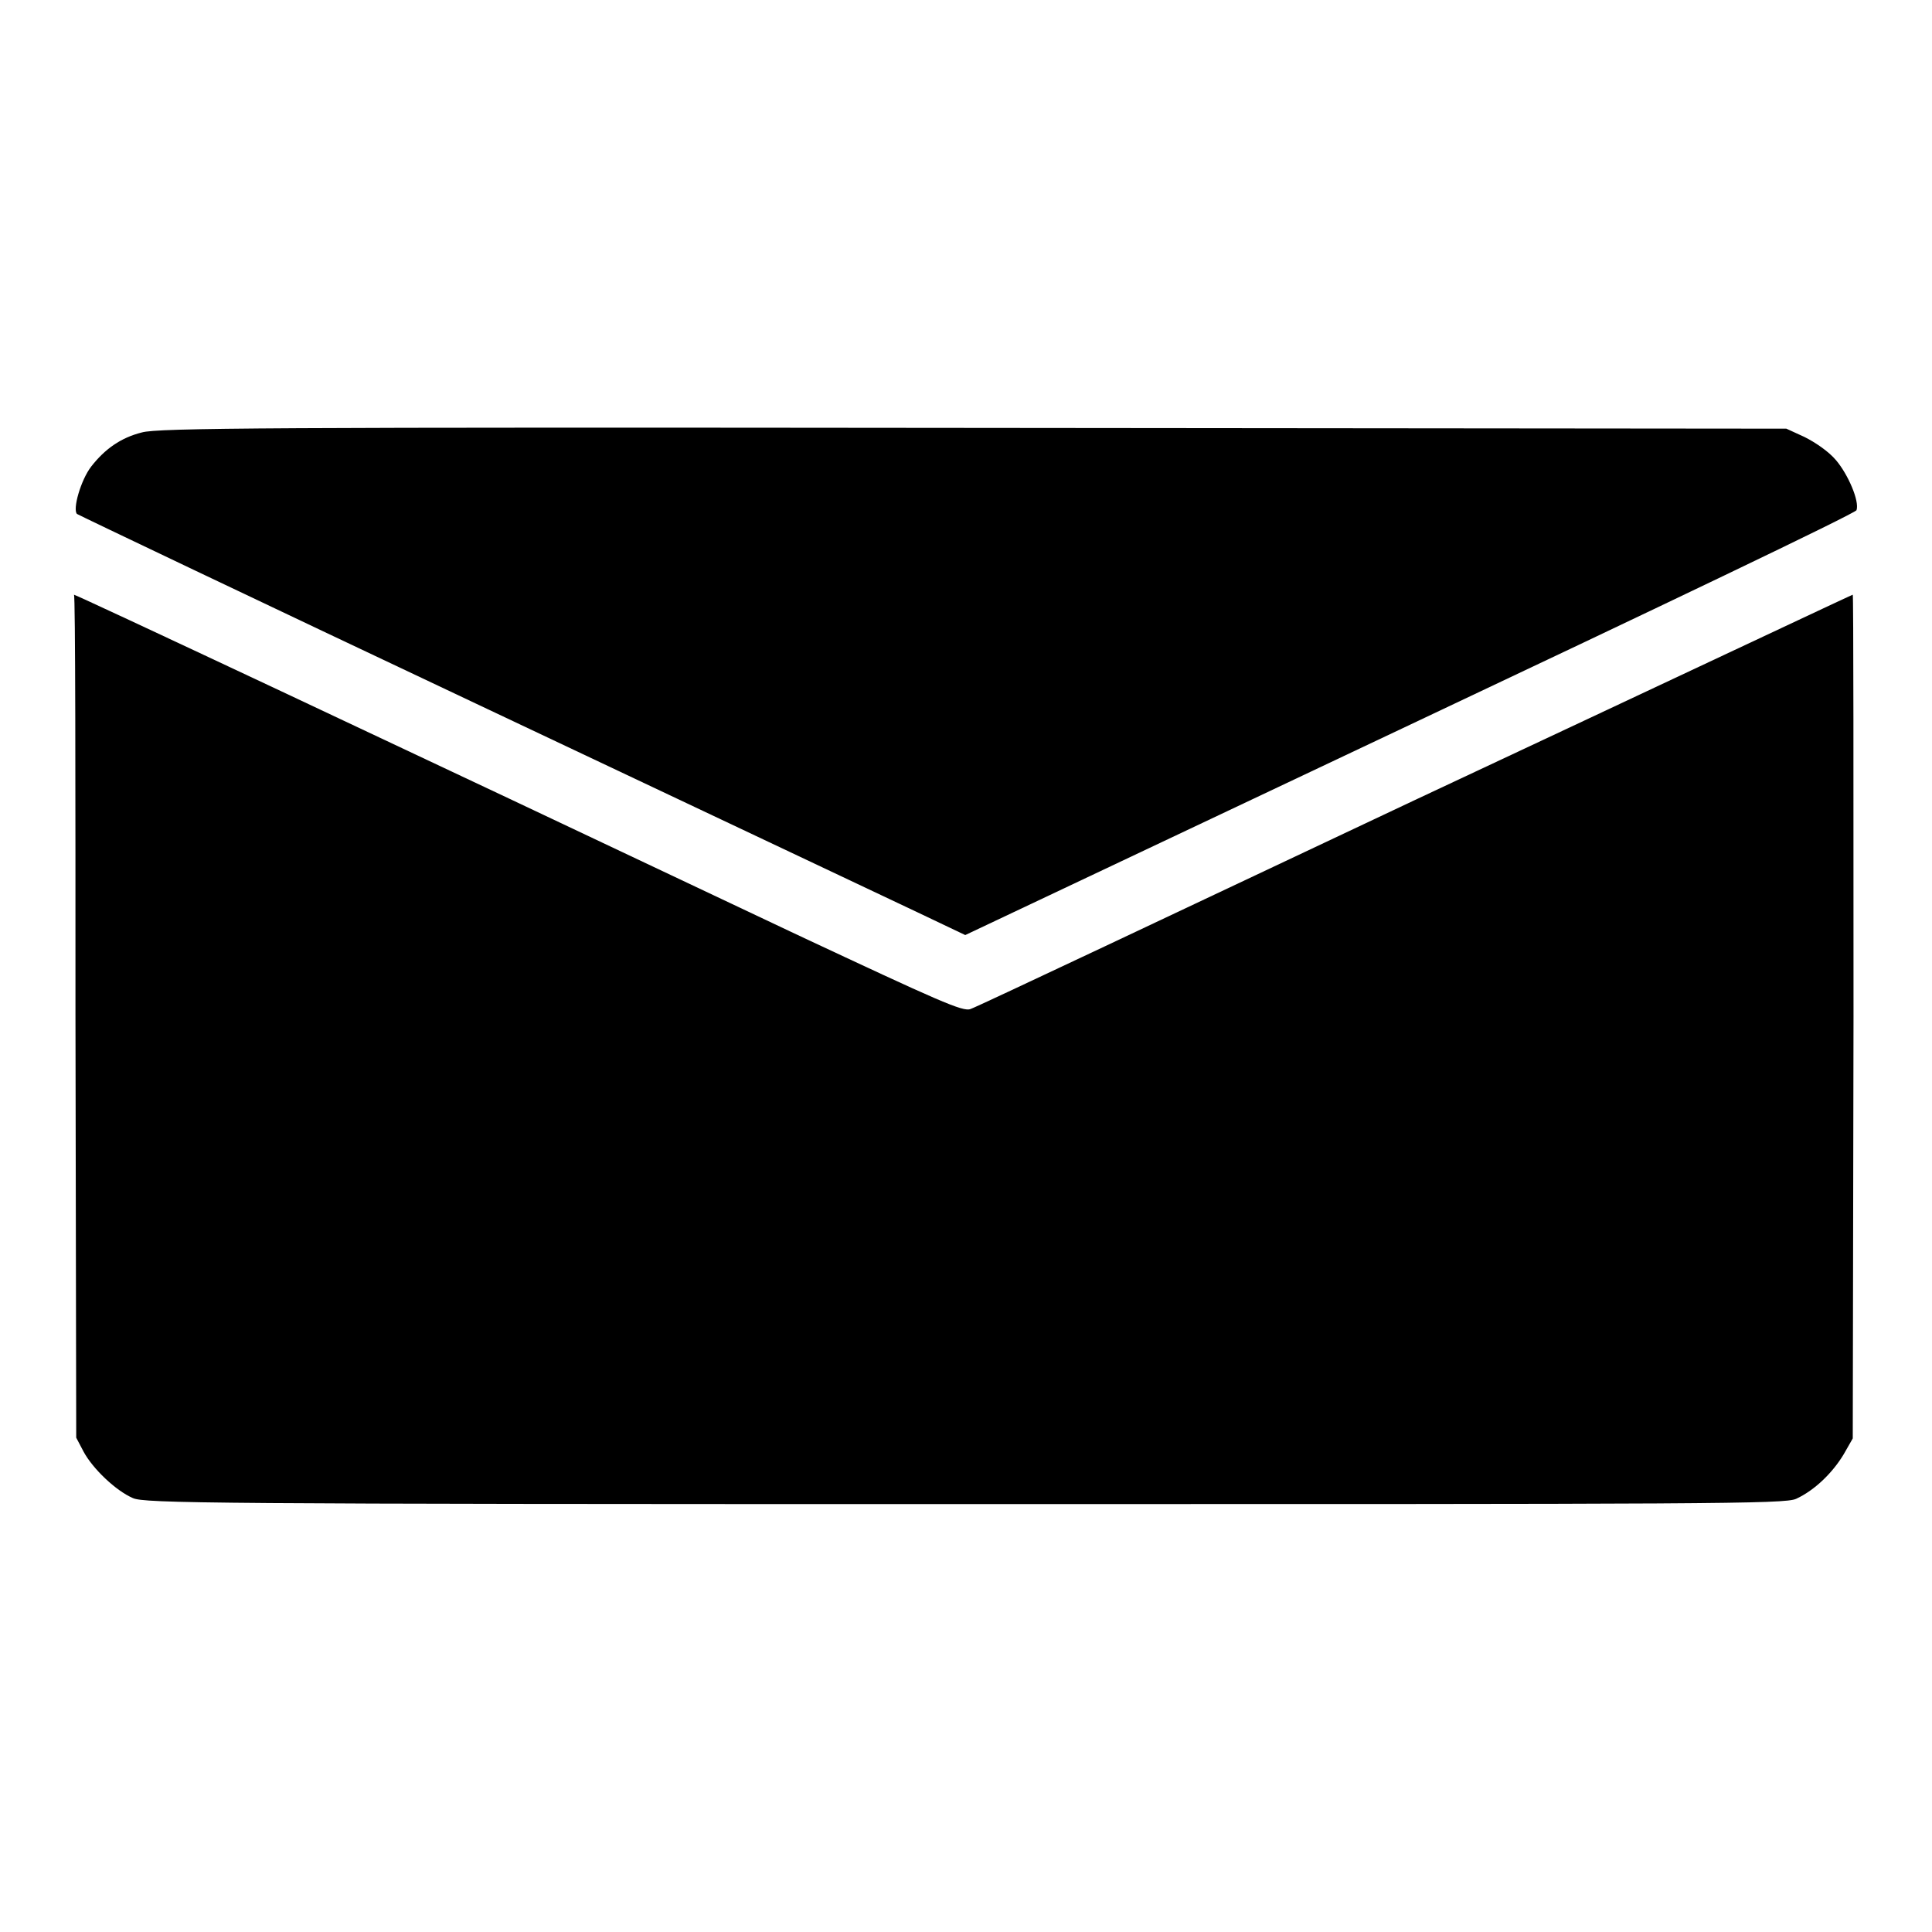
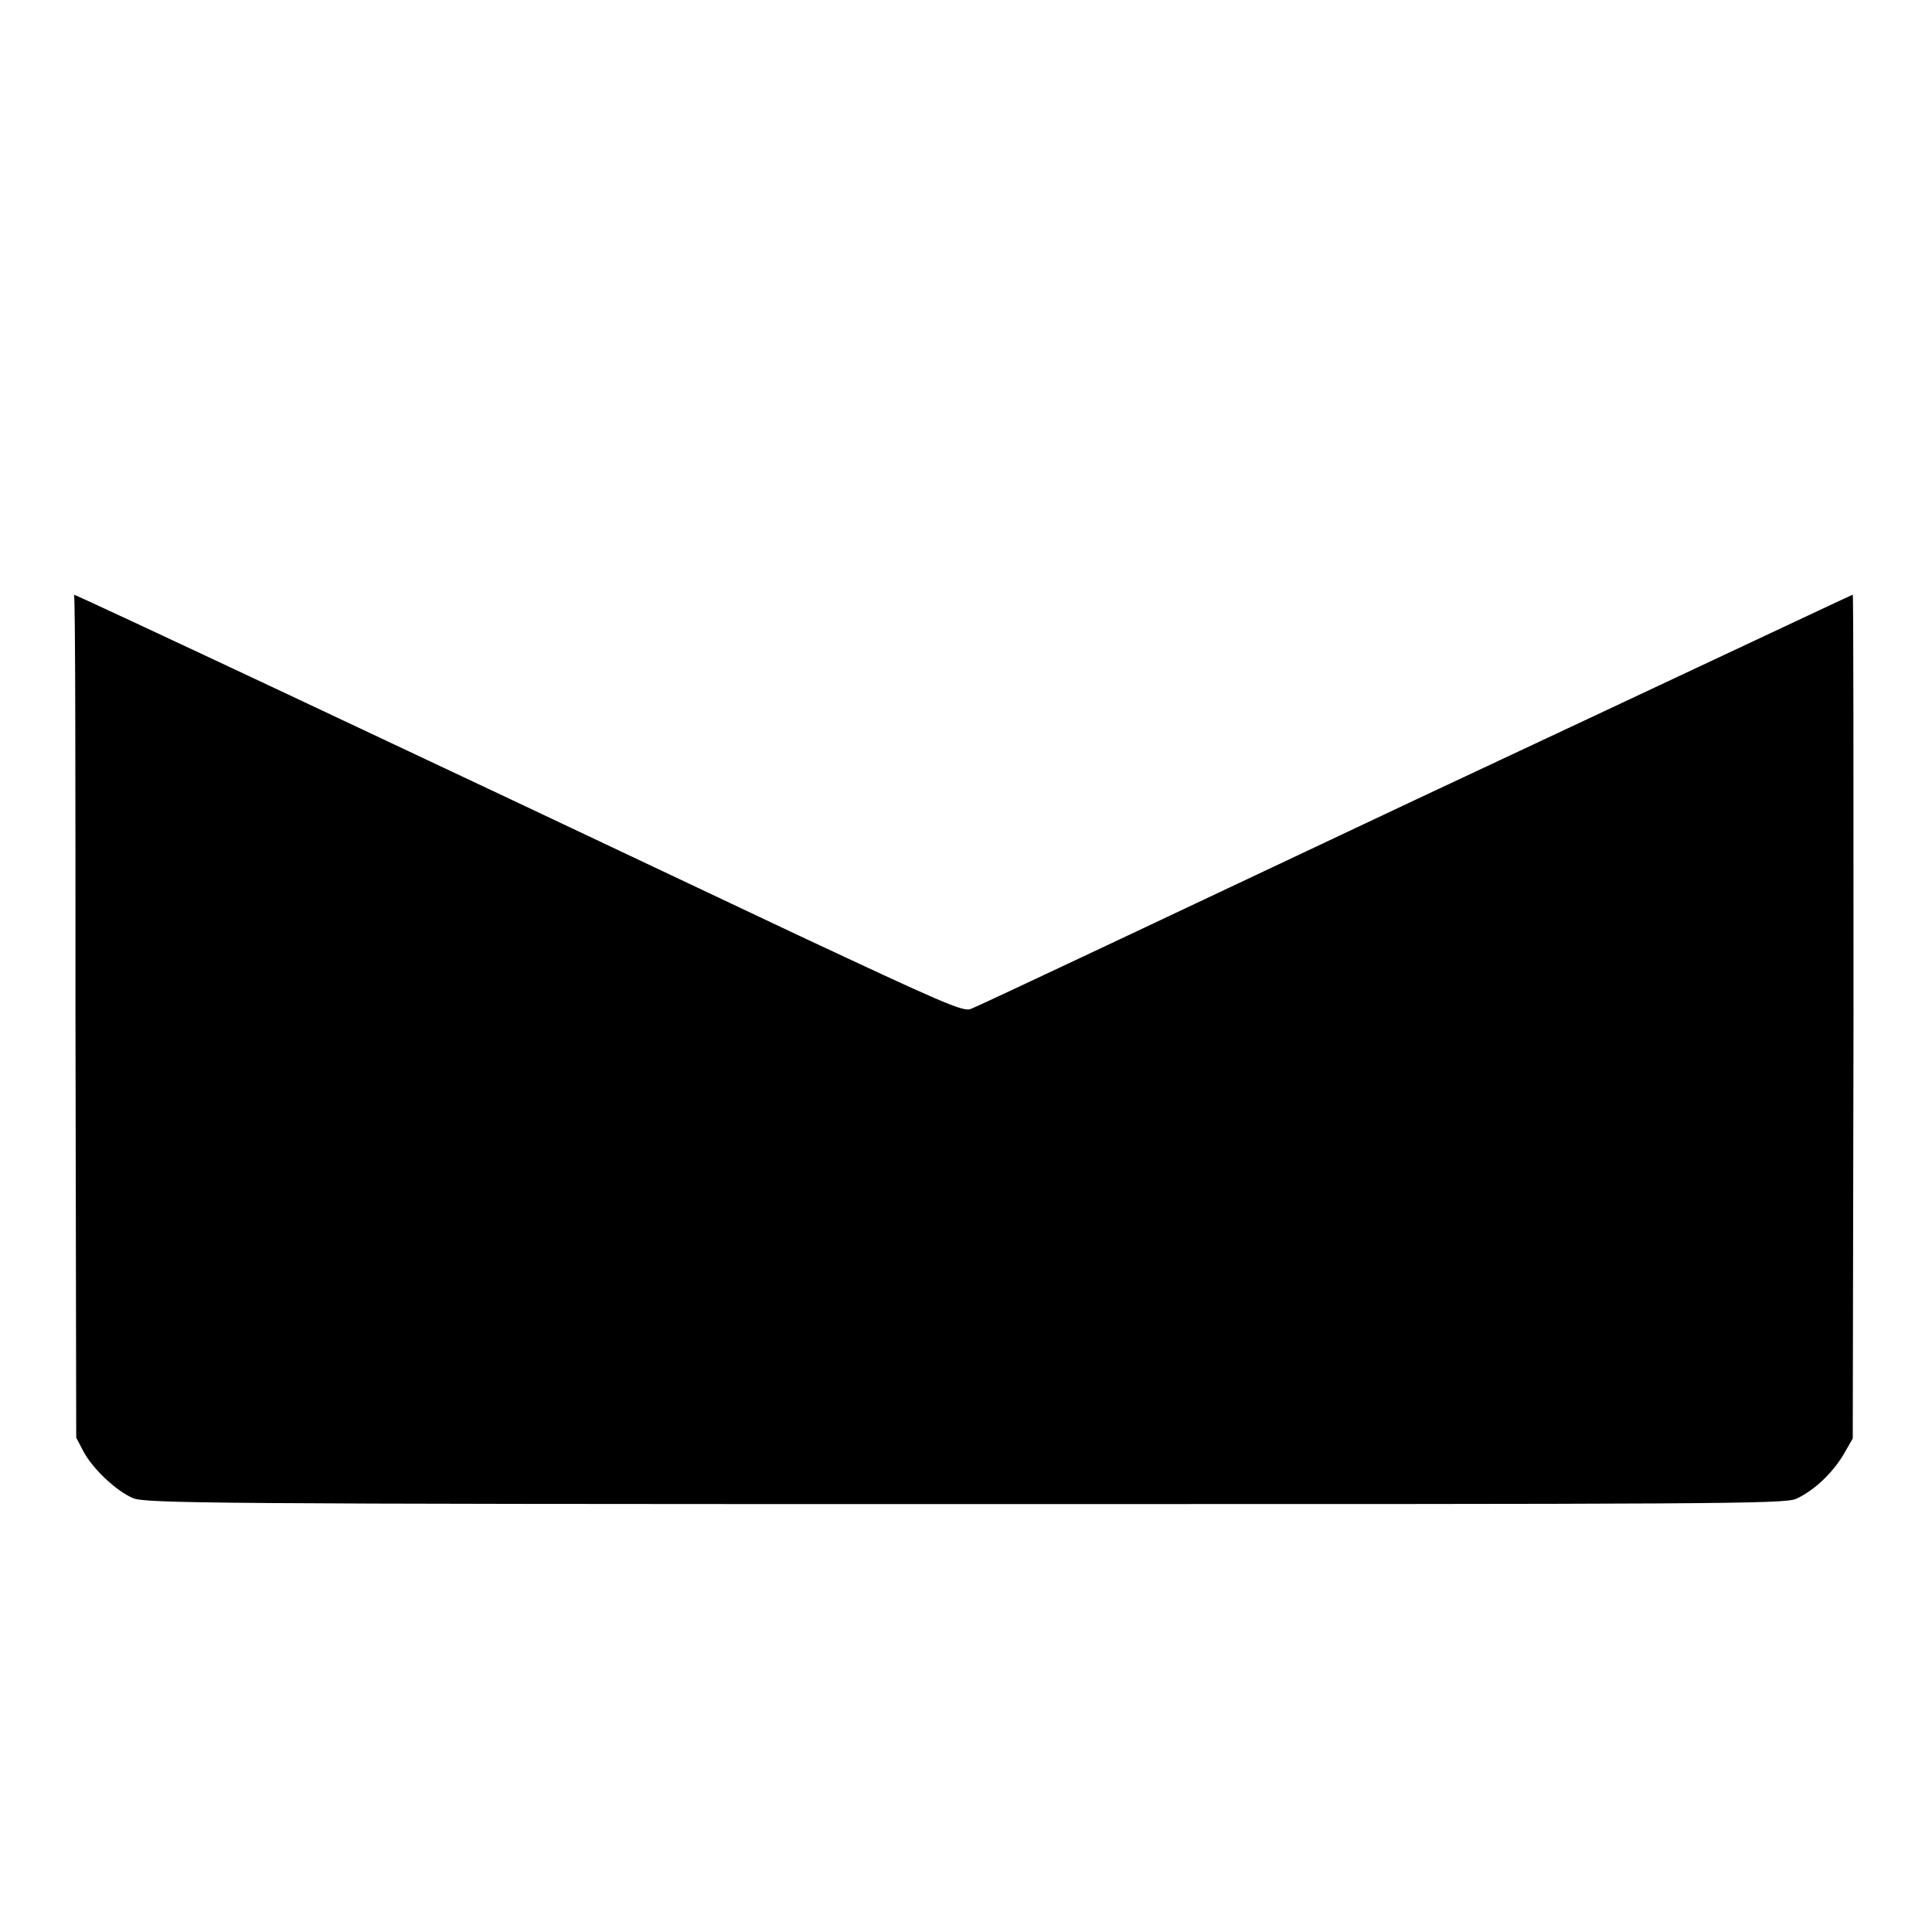
<svg xmlns="http://www.w3.org/2000/svg" x="0px" y="0px" viewBox="0 0 256 256" xml:space="preserve">
  <g>
    <g>
      <g>
-         <path fill="#000000" d="M18.8,57.3c-2.8,0.7-4.9,2.2-6.7,4.5c-1.4,1.8-2.5,5.7-1.9,6.3c0.3,0.2,24,11.5,52.8,25.1s55.2,26.1,58.6,27.7l6.3,3L186.9,96c32.4-15.3,59-28,59.1-28.4c0.4-1.2-1.1-4.7-2.7-6.6c-1-1.2-2.8-2.4-4.2-3.1l-2.4-1.1l-107.7-0.1C35.5,56.6,20.9,56.7,18.8,57.3z" />
        <path fill="#000000" d="M10,134.6l0.1,55.9l1,1.9c1.2,2.2,4.2,5.1,6.5,6.1c1.5,0.7,10.2,0.8,110.2,0.8c99.2,0,108.7,0,110.2-0.7c2.4-1.1,4.8-3.4,6.3-5.9l1.2-2.1l0.1-55.9c0-30.7,0-55.9-0.1-55.9c-0.1,0-26.2,12.3-58,27.2c-31.8,15-58.2,27.5-58.9,27.7c-1,0.4-4.1-1-23.1-9.9c-54.7-25.9-95.4-45-95.7-45C10,78.7,10,103.9,10,134.6z" />
      </g>
    </g>
  </g>
</svg>